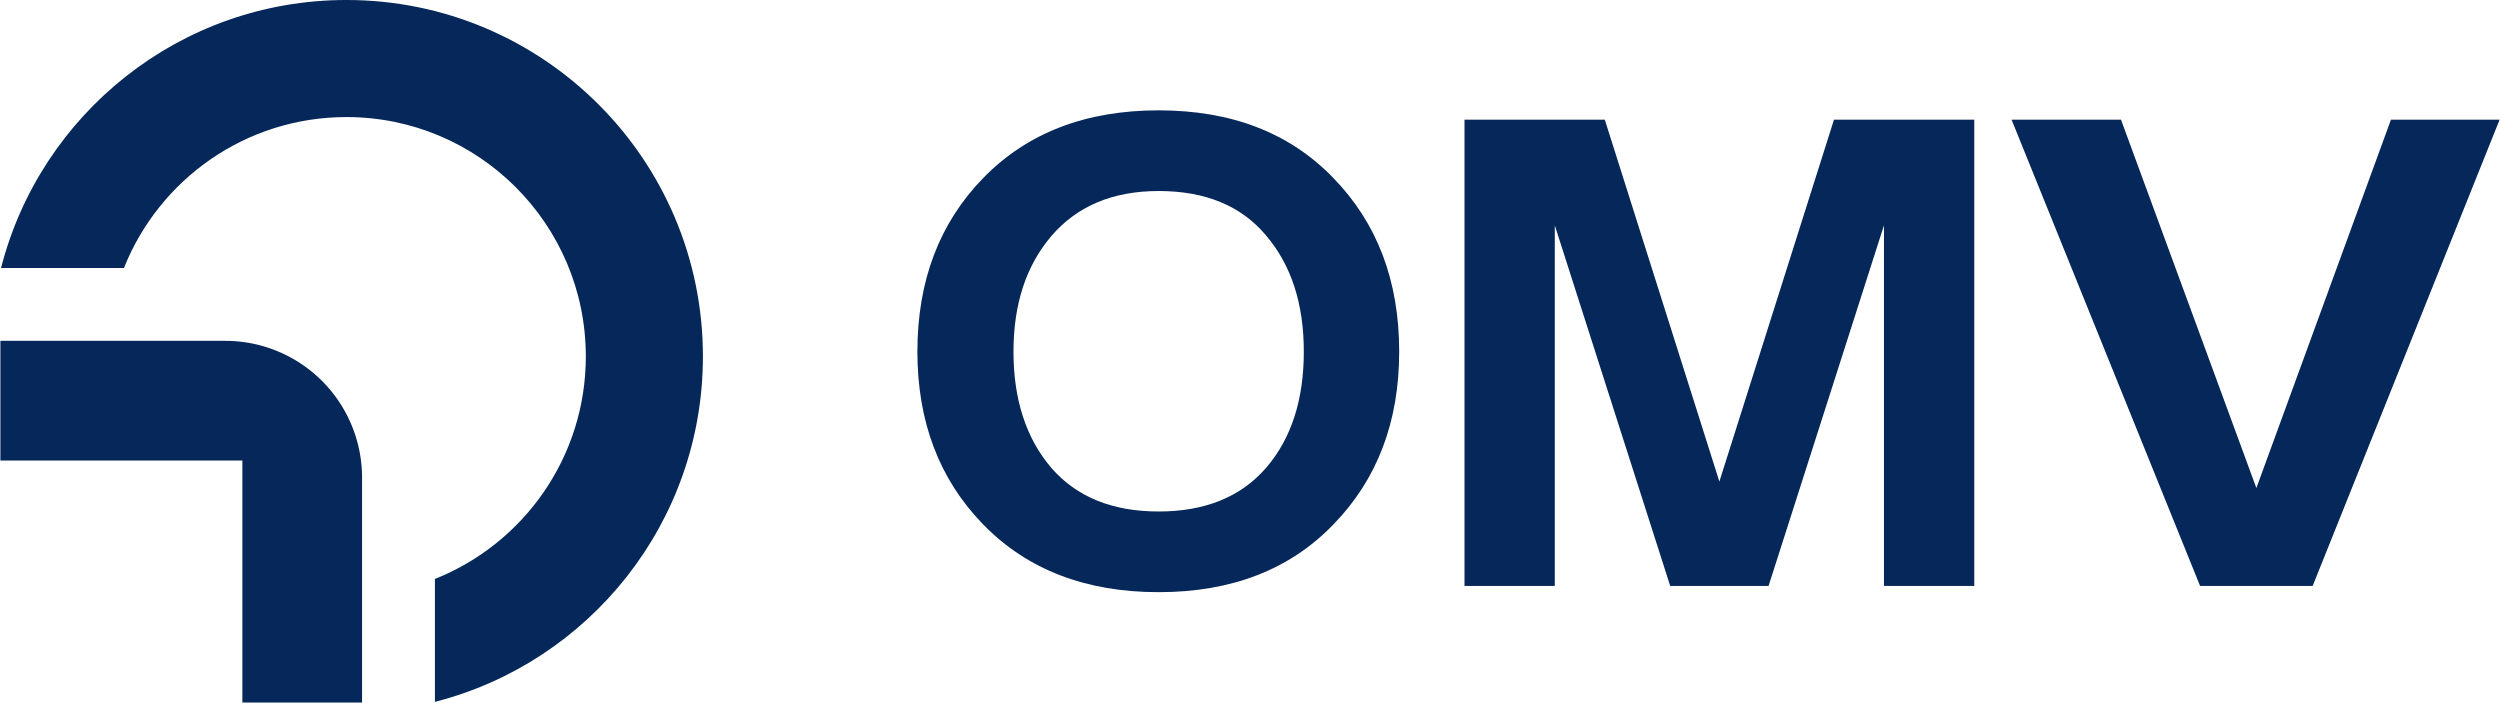
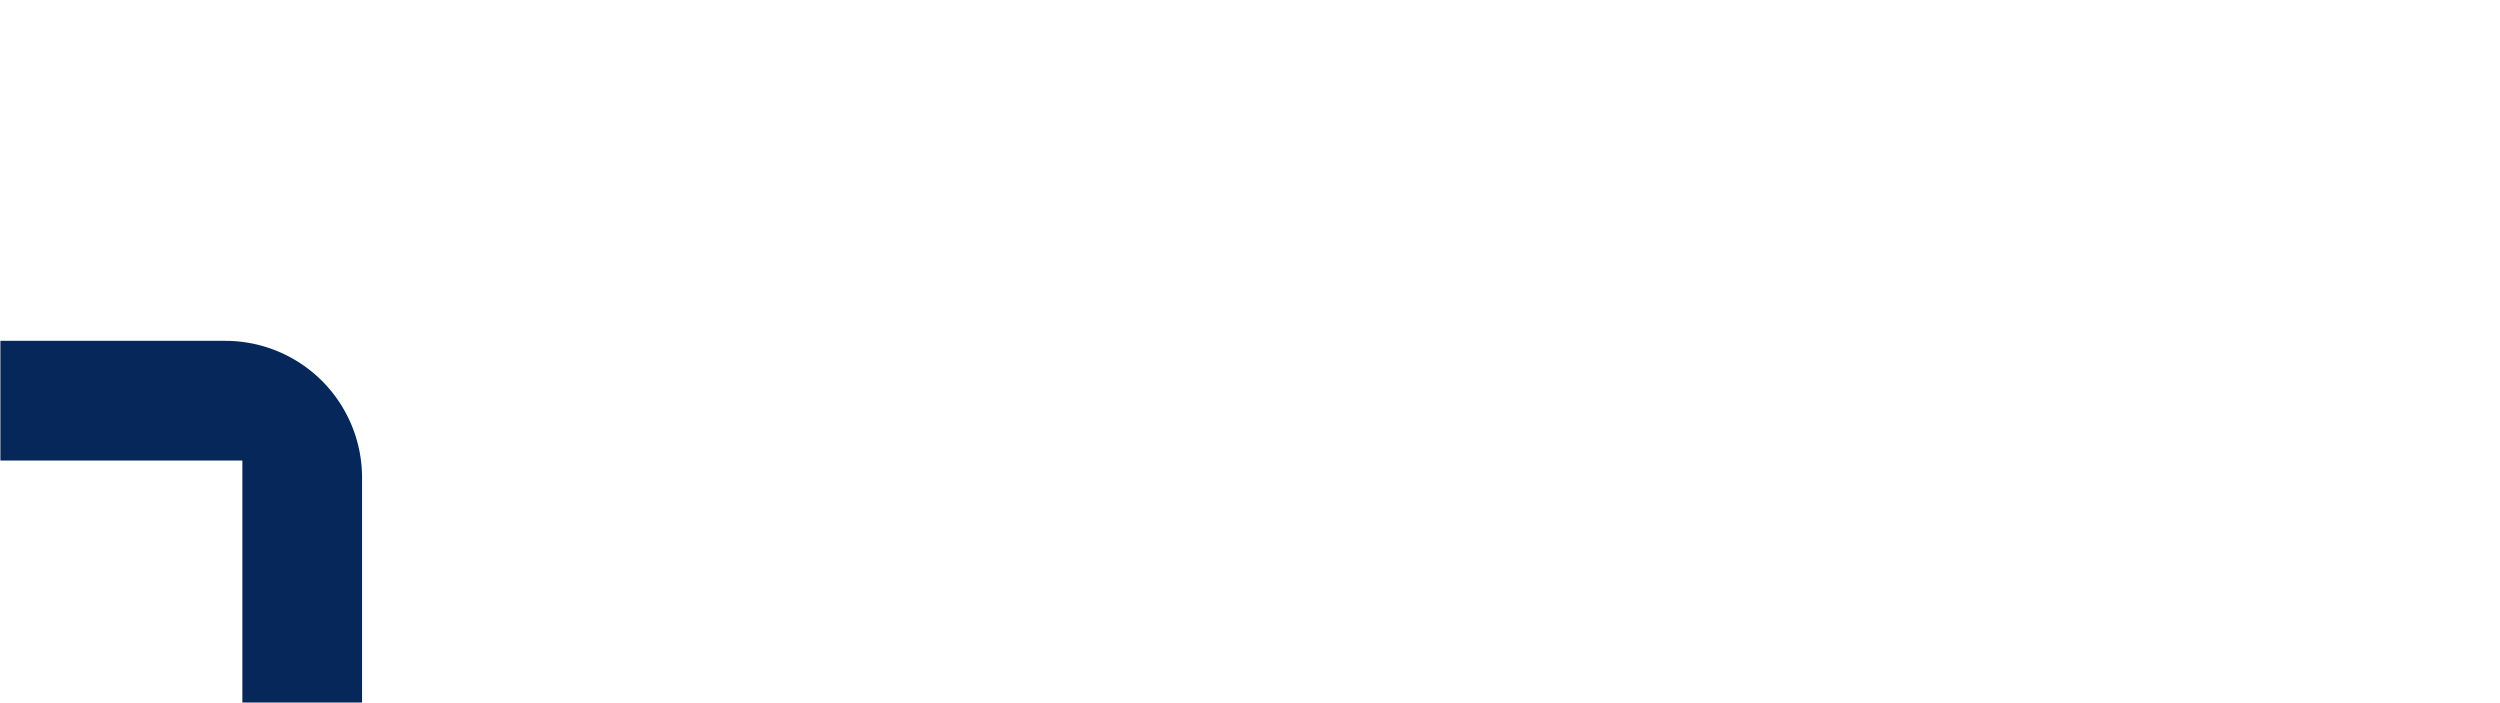
<svg xmlns="http://www.w3.org/2000/svg" fill="none" height="167.631" viewBox="0 0 1000 281.089" width="596.55">
  <g fill="#052759" stroke-width="7.586">
-     <path d="m281.097 142.623c0 66.559-45.591 122.46-107.235 138.208v-49.18c35.373-14.072 60.384-48.626 60.384-89.021 0-52.904-42.883-95.788-95.78-95.788-40.395 0-74.949 25.011-89.028 60.384h-49.172c15.741-61.643 71.649-107.227 138.2-107.227 78.772 0 142.631 63.851 142.631 142.623z" />
    <path d="m89.984 136.38a54.725 54.725 0 0 1 54.725 54.725v89.984h-47.89v-96.819h-96.819v-47.898h89.984z" />
-     <path clip-rule="evenodd" d="m366.916 140.689c0-28.303 8.792-51.471 26.376-69.495 17.584-18.032 40.964-27.044 70.155-27.044 29.183 0 52.472 9.012 69.874 27.044 17.584 18.024 26.376 41.192 26.376 69.487 0 28.113-8.792 51.182-26.376 69.214-17.402 18.024-40.691 27.044-69.874 27.044s-52.57-9.02-70.155-27.044c-17.584-18.032-26.376-41.101-26.376-69.206zm38.446 0c0 19.192 5.052 34.698 15.149 46.525 10.104 11.629 24.412 17.448 42.936 17.448 18.707 0 33.113-5.917 43.217-17.736 9.915-11.637 14.868-27.044 14.868-46.236 0-19.192-5.045-34.698-15.149-46.525-9.915-11.826-24.229-17.736-42.936-17.736-18.335 0-32.642 6.008-42.936 18.024-10.097 11.834-15.149 27.233-15.149 46.236zm443.147-92.806 54.164 147.395 53.853-147.395h43.475l-74.805 186.568h-45.038l-75.434-186.568zm-160.7 144.8-45.849-144.8h-56.136v186.576h36.132v-144.284l46.183 144.284h39.348l46.176-144.284v144.284h36.139v-186.576h-56.136z" fill-rule="evenodd" />
  </g>
</svg>